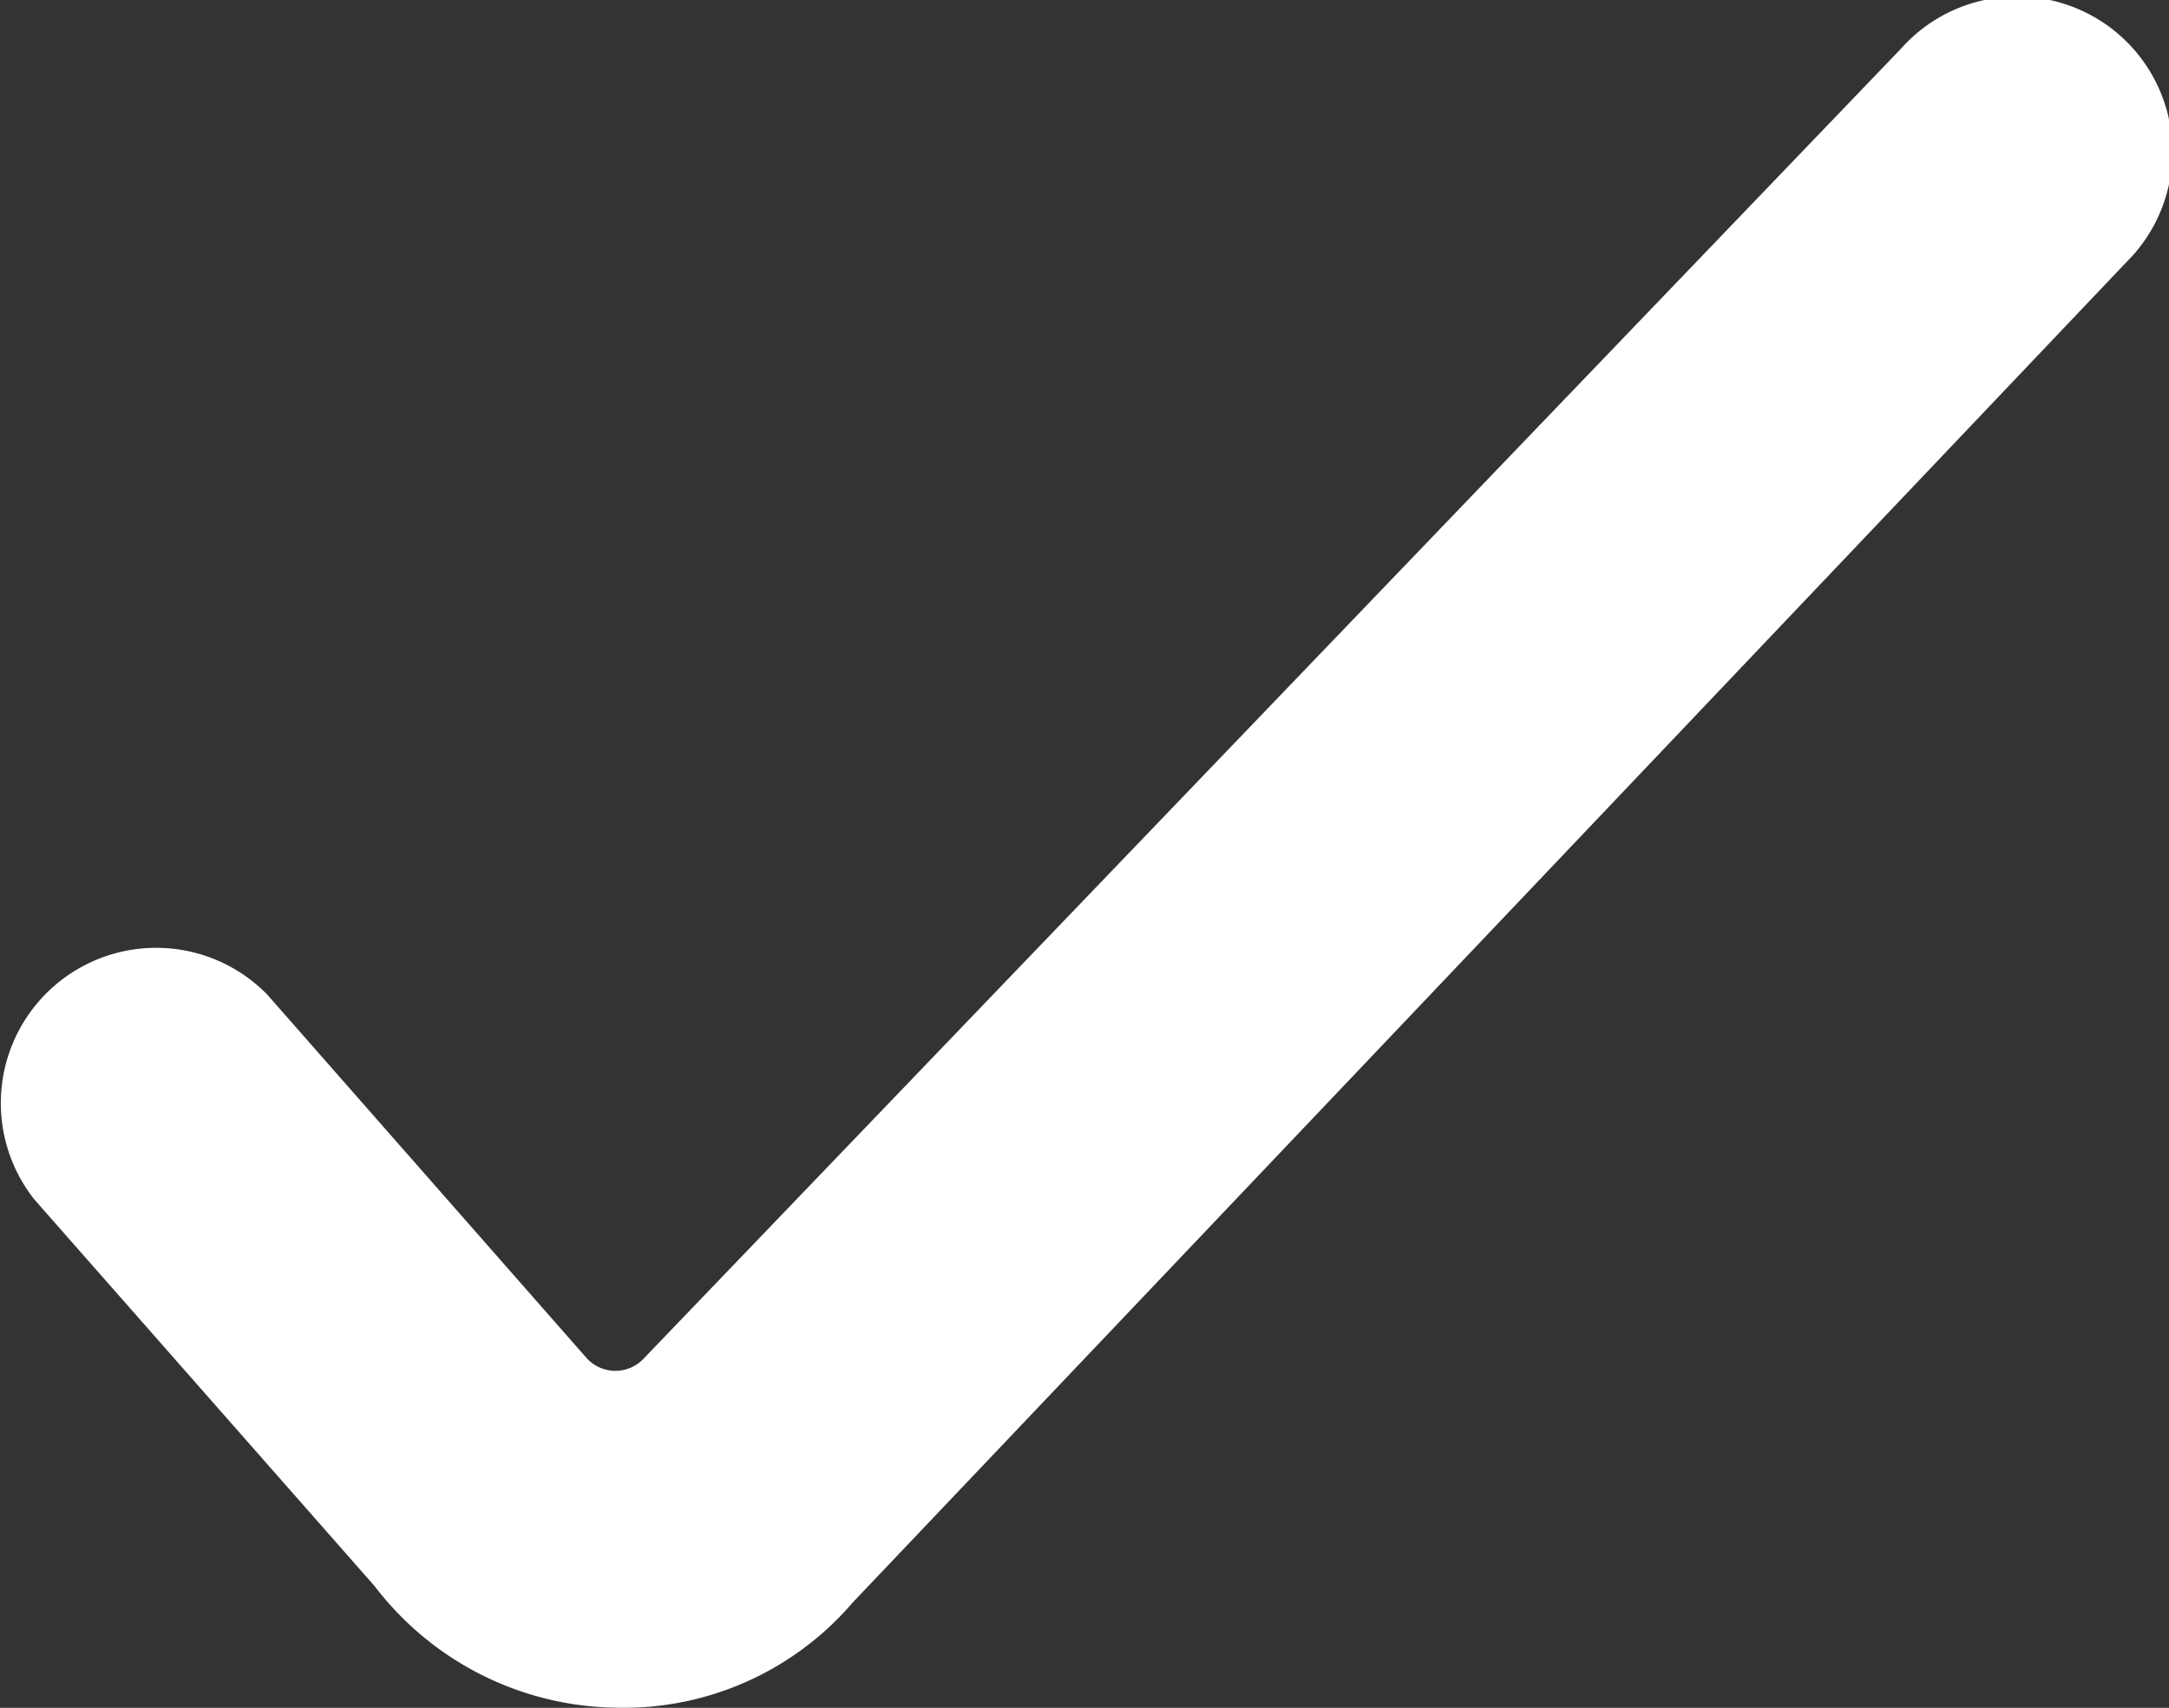
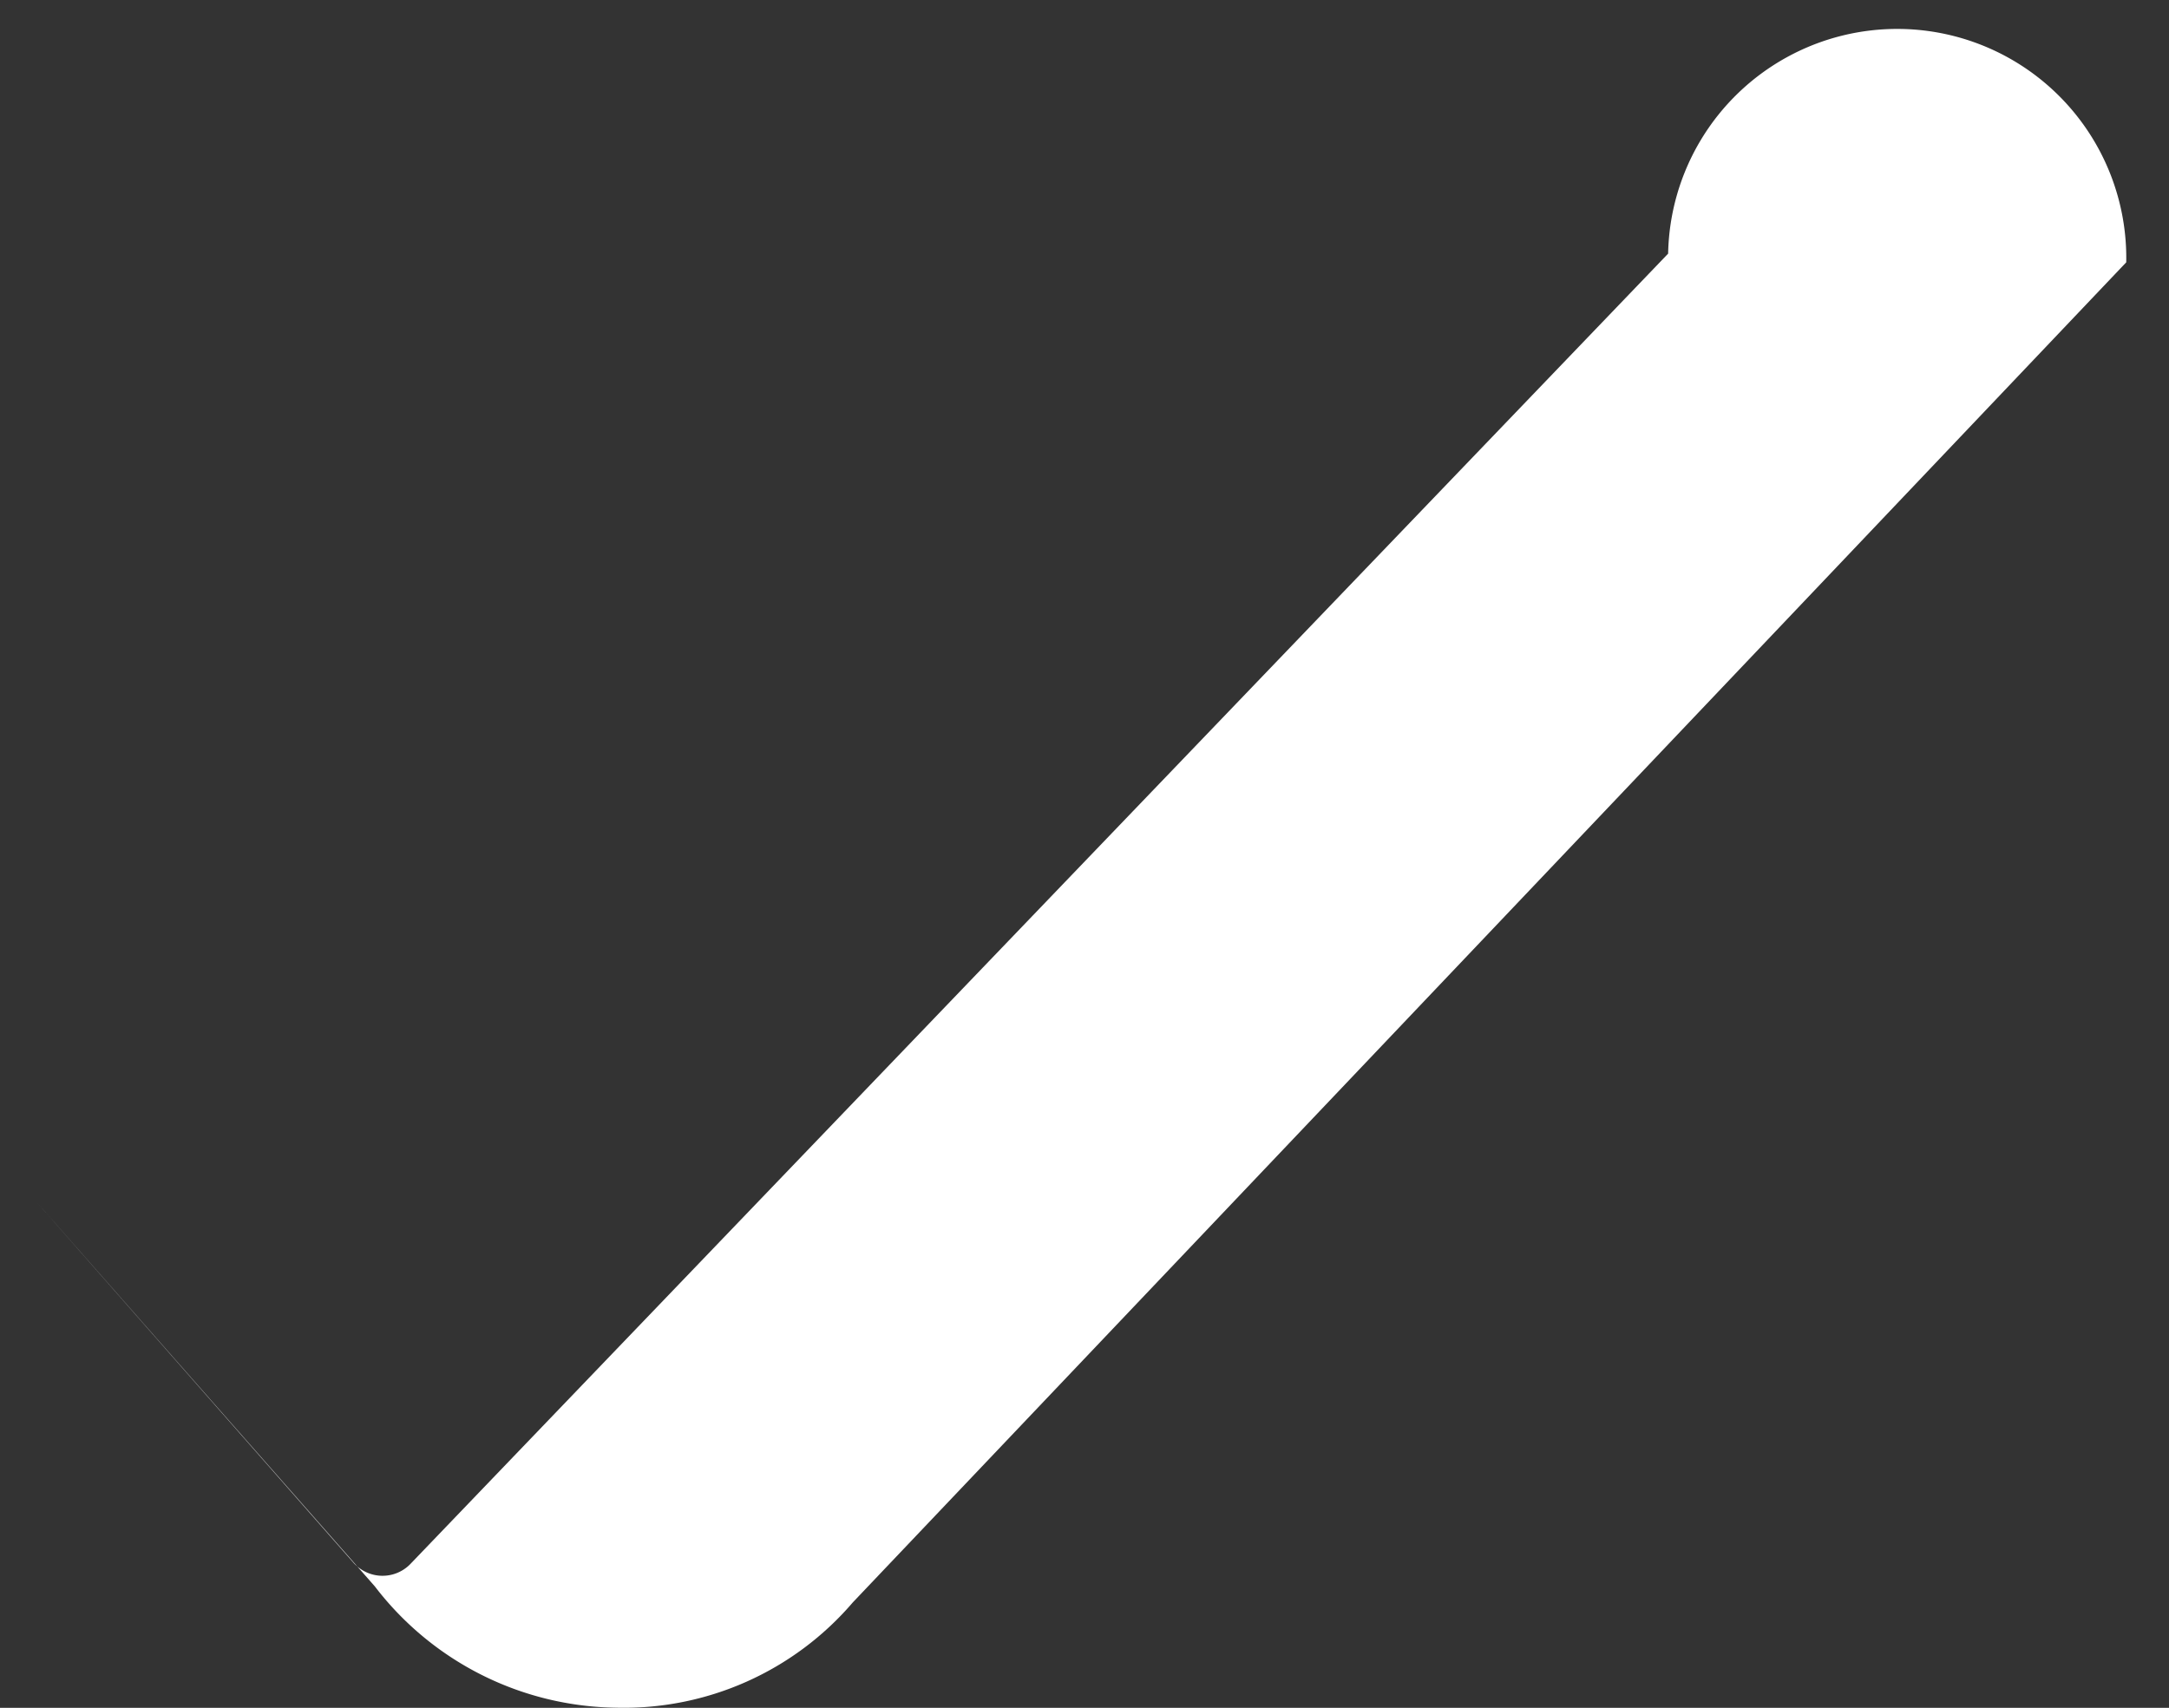
<svg xmlns="http://www.w3.org/2000/svg" width="15.724" height="12.383" viewBox="0 0 15.724 12.383">
  <rect x="0" y="0" width="15.724" height="12.383" fill="#333333" stroke="none" />
  <g id="streamline-icon-interface-validation-check_140x140" data-name="streamline-icon-interface-validation-check@140x140" transform="translate(-1266.268 -5106.721)">
-     <path id="Path_121" data-name="Path 121" d="M4.733,27.38A2.238,2.238,0,0,1,2.985,26.5L.517,23.695a1.126,1.126,0,0,1,1.688-1.486l2.313,2.633a.281.281,0,0,0,.414.009l9.117-9.5A1.126,1.126,0,1,1,15.682,16.9L6.45,26.617a2.185,2.185,0,0,1-1.717.763Z" transform="translate(1266 5091.723)" fill="#fff" />
+     <path id="Path_121" data-name="Path 121" d="M4.733,27.38A2.238,2.238,0,0,1,2.985,26.5L.517,23.695l2.313,2.633a.281.281,0,0,0,.414.009l9.117-9.5A1.126,1.126,0,1,1,15.682,16.9L6.45,26.617a2.185,2.185,0,0,1-1.717.763Z" transform="translate(1266 5091.723)" fill="#fff" />
  </g>
</svg>